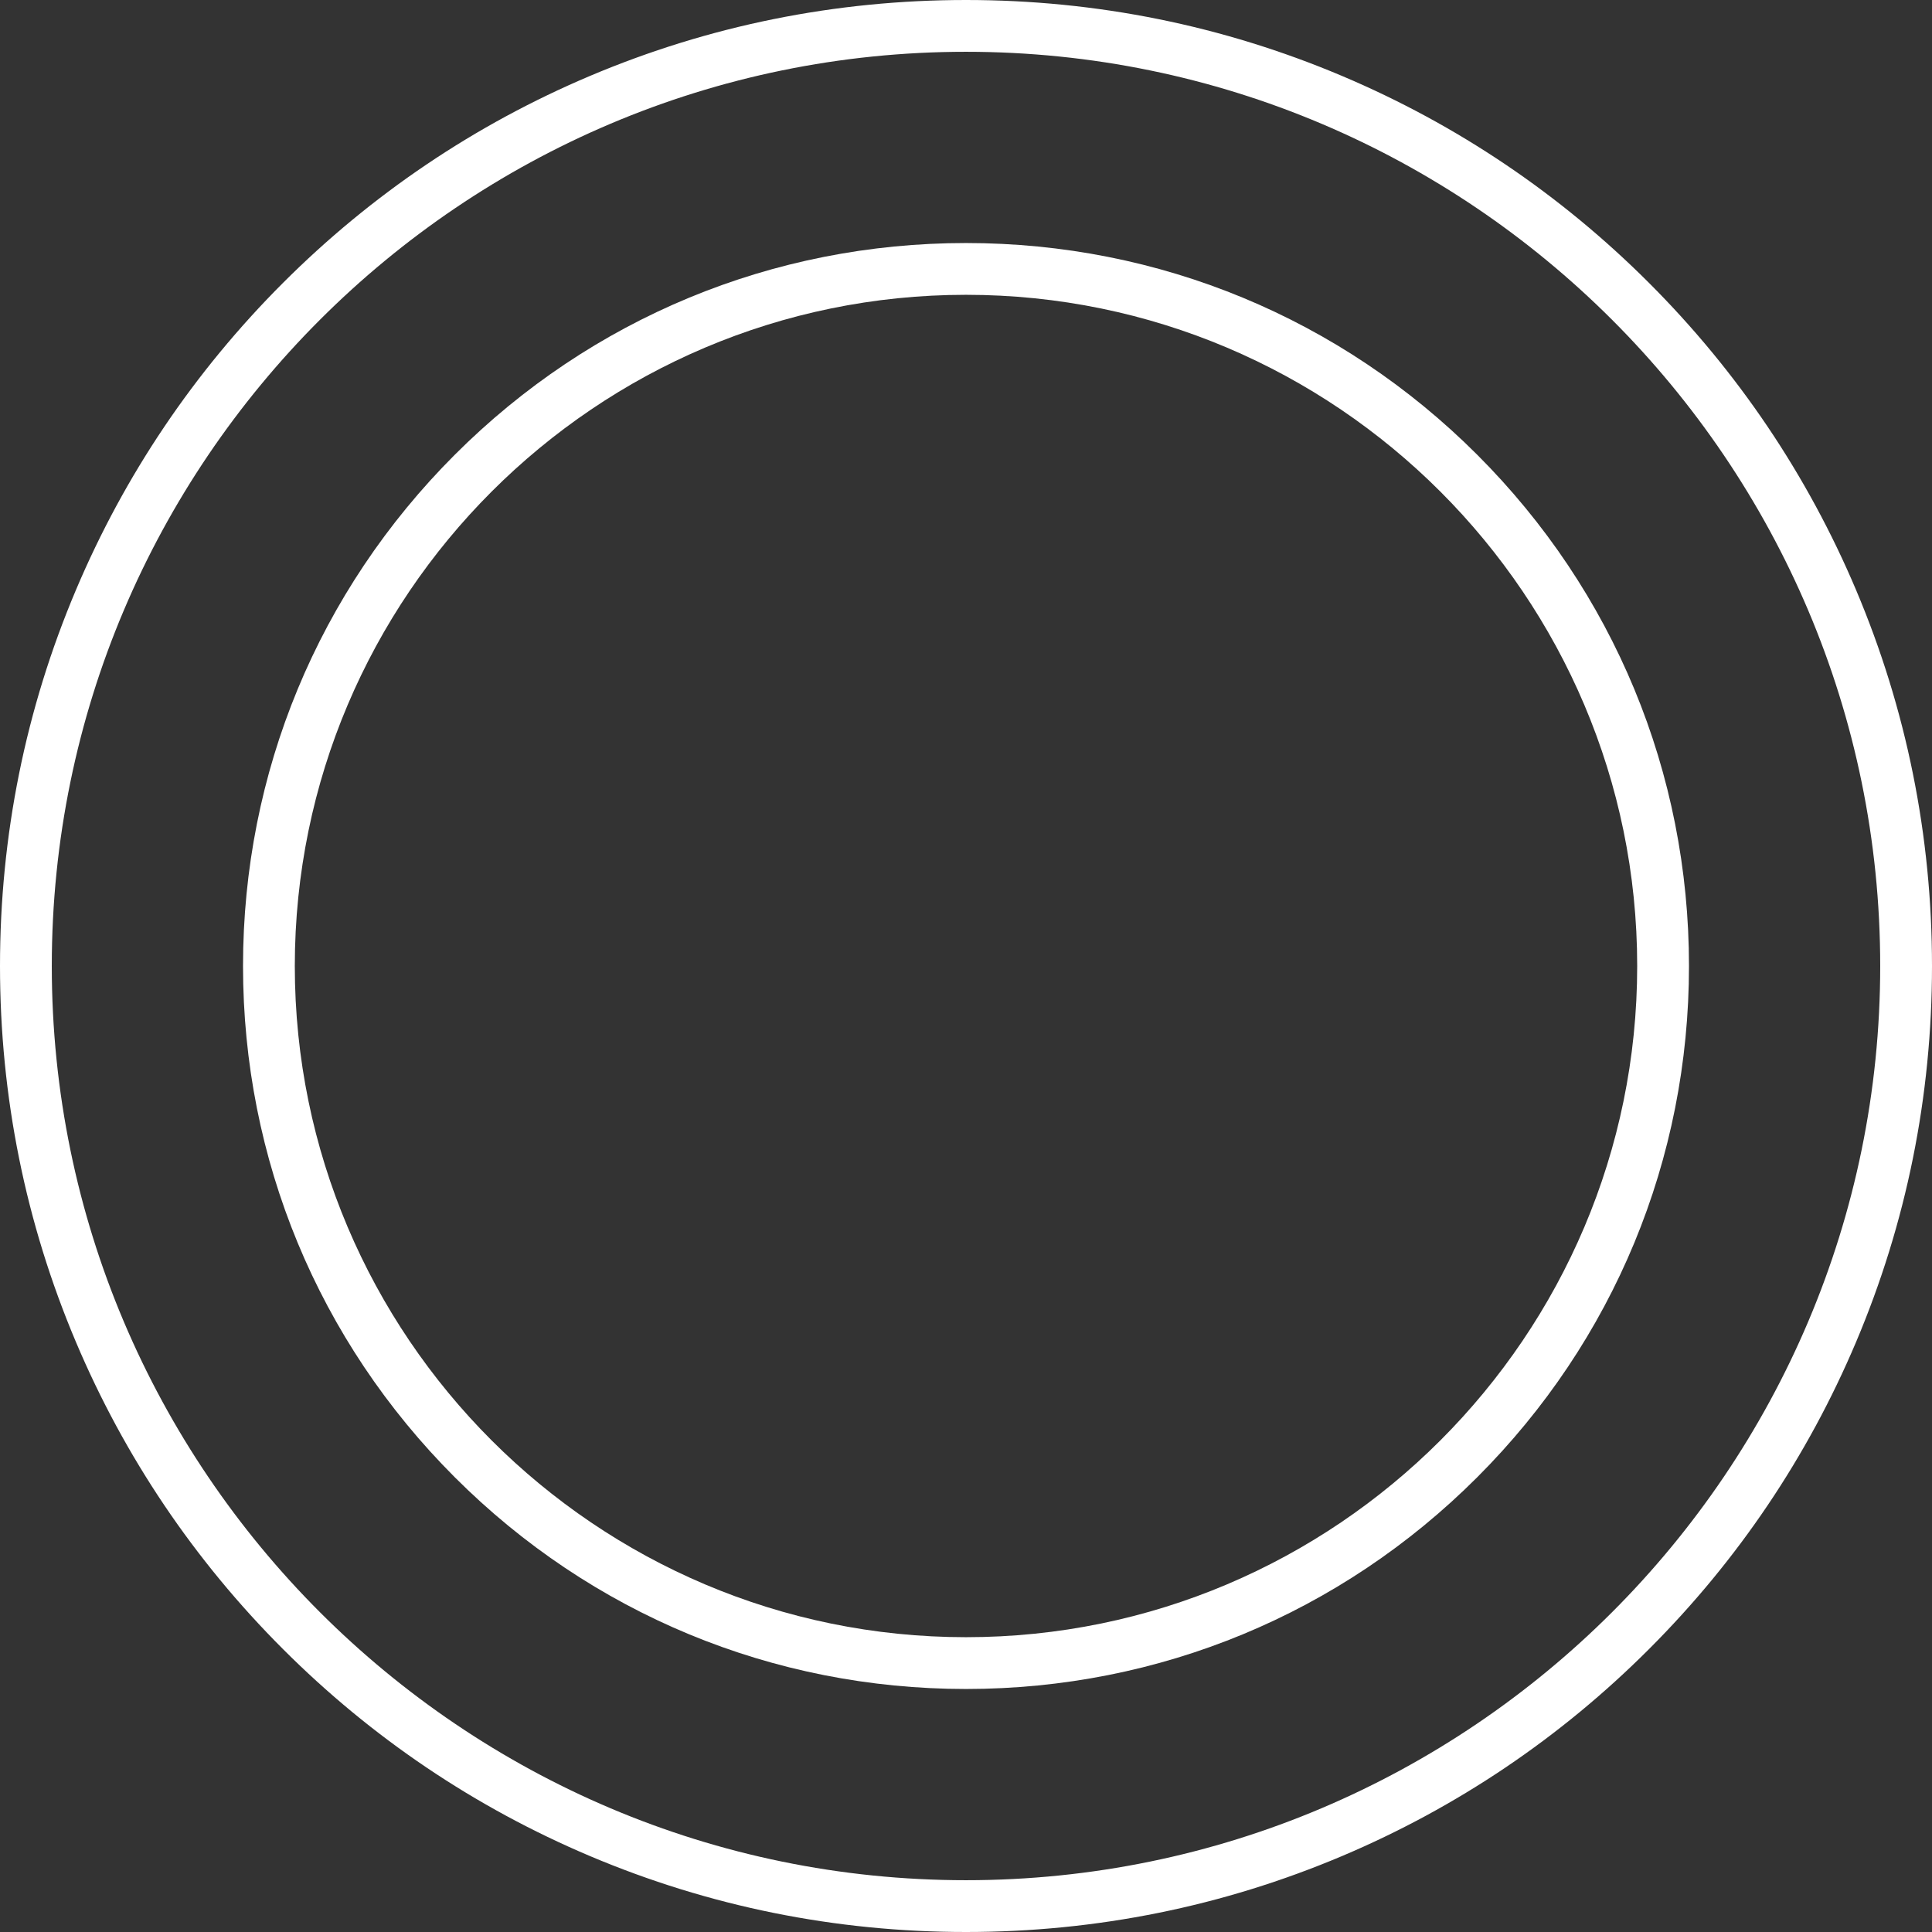
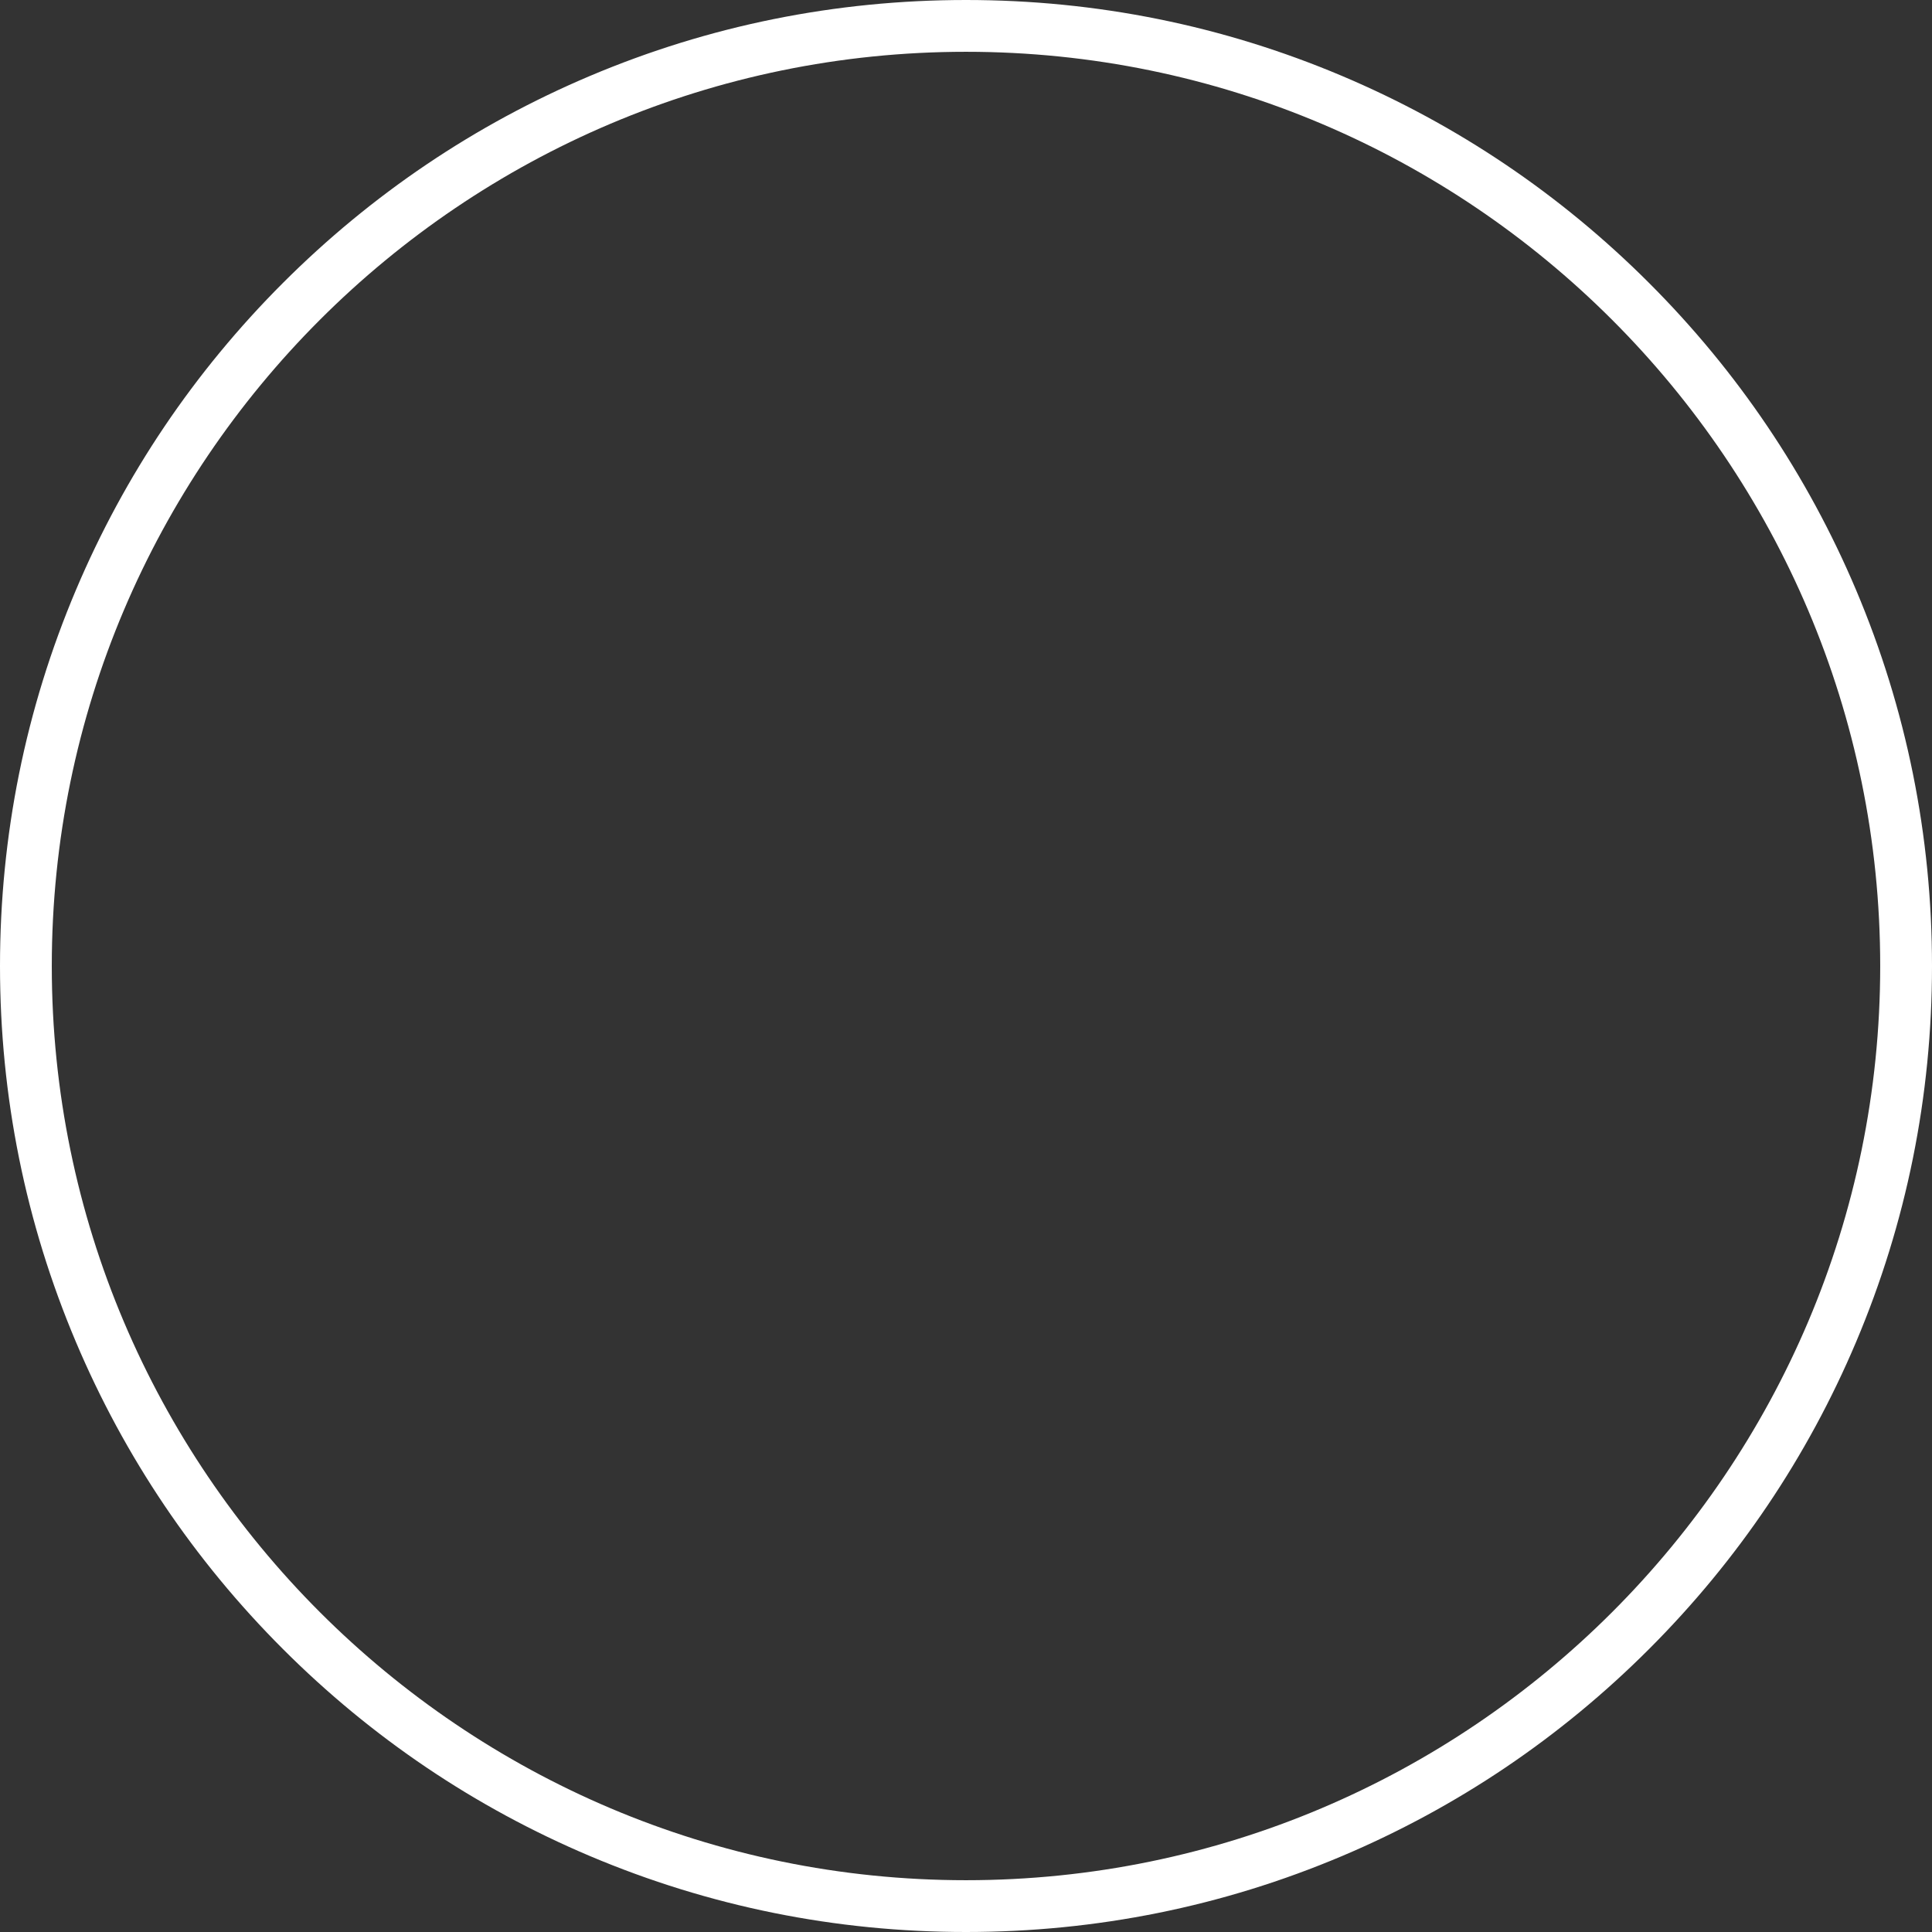
<svg xmlns="http://www.w3.org/2000/svg" id="Layer_2" data-name="Layer 2" viewBox="0 0 783.4 783.4">
  <rect x="0" y="0" width="783.4" height="783.4" fill="#333333" stroke="none" />
  <defs>
    <style>      .cls-1 {        fill: #fff;      }    </style>
  </defs>
  <g id="Layer_2-2" data-name="Layer 2">
    <g id="Layer_1-2" data-name="Layer 1-2">
-       <path class="cls-1" d="M391.7,684.86c-78.31,0-151.92-30.49-207.3-85.86-55.37-55.37-85.86-128.99-85.86-207.3s30.49-151.92,85.86-207.3c55.37-55.37,128.99-85.86,207.3-85.86s151.93,30.49,207.3,85.86,85.86,128.99,85.86,207.3-30.49,151.92-85.86,207.3c-55.37,55.37-128.99,85.86-207.3,85.86ZM391.7,119.54c-150.07,0-272.16,122.09-272.16,272.16s122.09,272.16,272.16,272.16,272.16-122.09,272.16-272.16S541.77,119.54,391.7,119.54Z" />
      <path class="cls-1" d="M391.7,783.4c-52.87,0-104.17-10.36-152.47-30.79-46.64-19.73-88.53-47.97-124.5-83.94s-64.21-77.86-83.94-124.5C10.36,495.87,0,444.58,0,391.7s10.36-104.17,30.79-152.47c19.73-46.64,47.97-88.53,83.94-124.5,35.97-35.97,77.86-64.21,124.5-83.94C287.53,10.36,338.83,0,391.7,0s104.17,10.36,152.47,30.79c46.64,19.73,88.53,47.97,124.5,83.94,35.97,35.97,64.21,77.86,83.94,124.5,20.43,48.3,30.79,99.6,30.79,152.47s-10.36,104.17-30.79,152.47c-19.73,46.64-47.97,88.53-83.94,124.5s-77.86,64.21-124.5,83.94c-48.3,20.43-99.6,30.79-152.47,30.79h0ZM391.7,21C187.3,21,21,187.3,21,391.7s166.3,370.7,370.7,370.7,370.7-166.29,370.7-370.7S596.11,21,391.7,21Z" />
    </g>
  </g>
</svg>